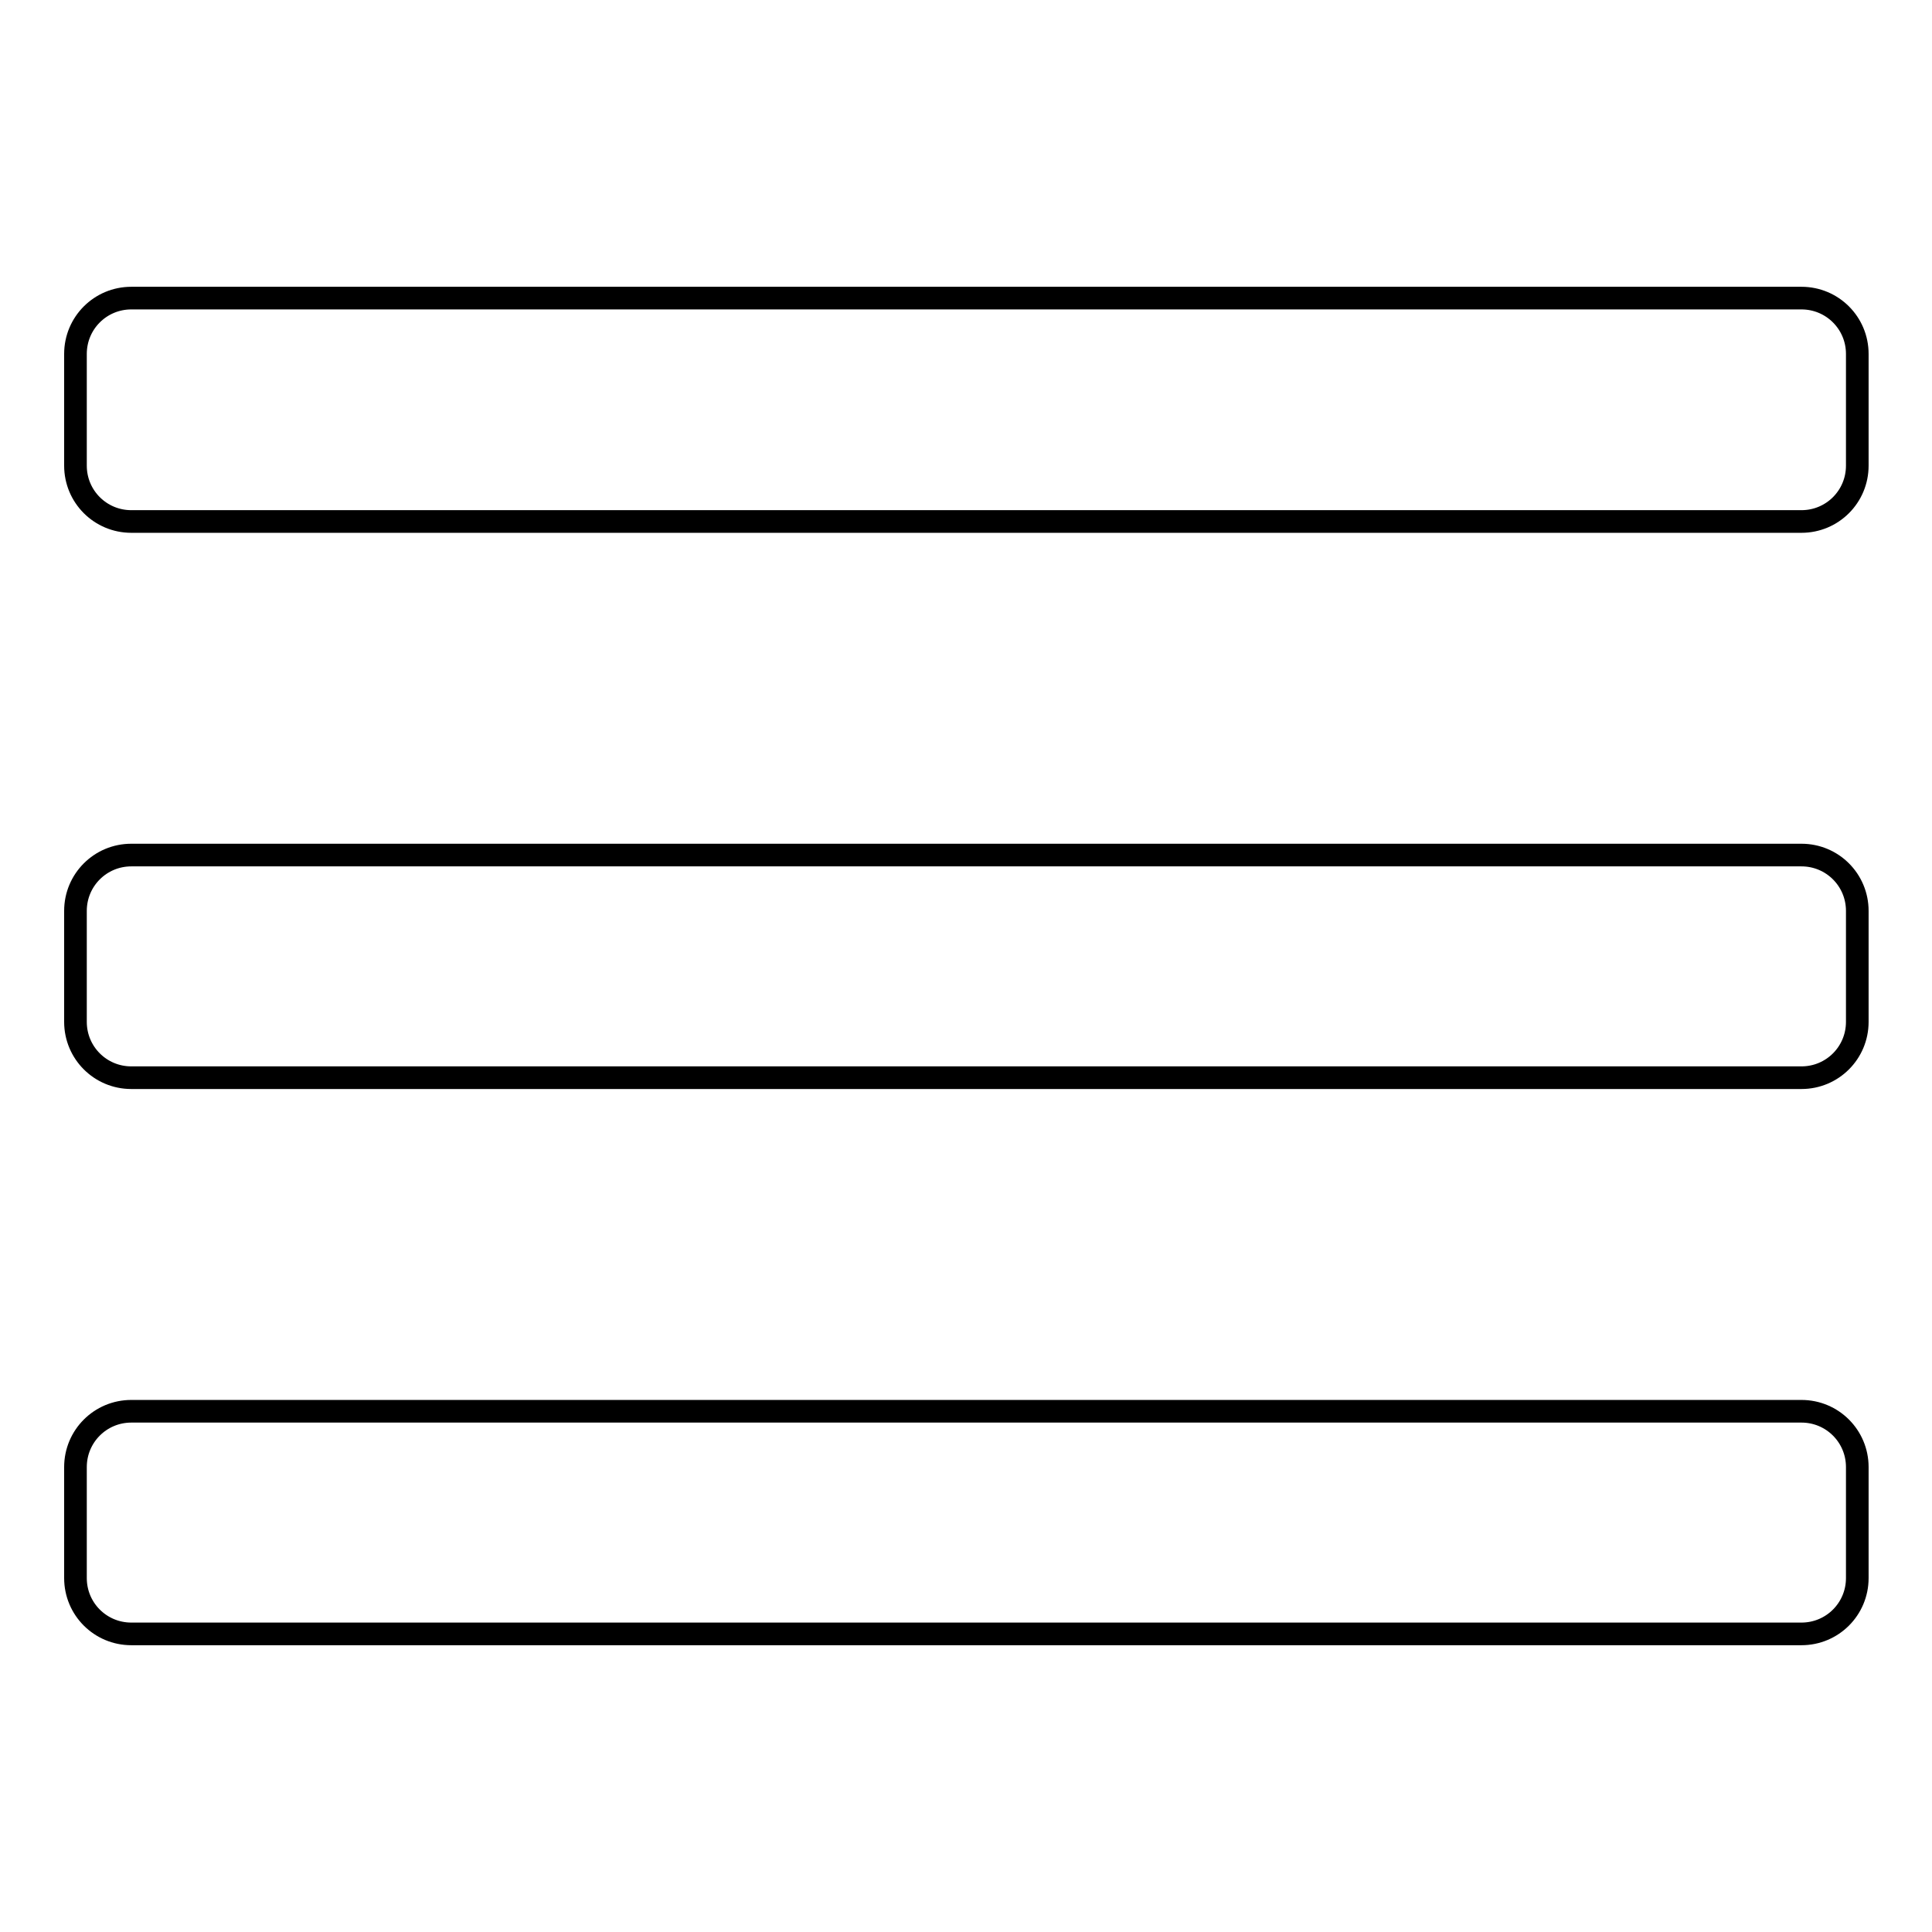
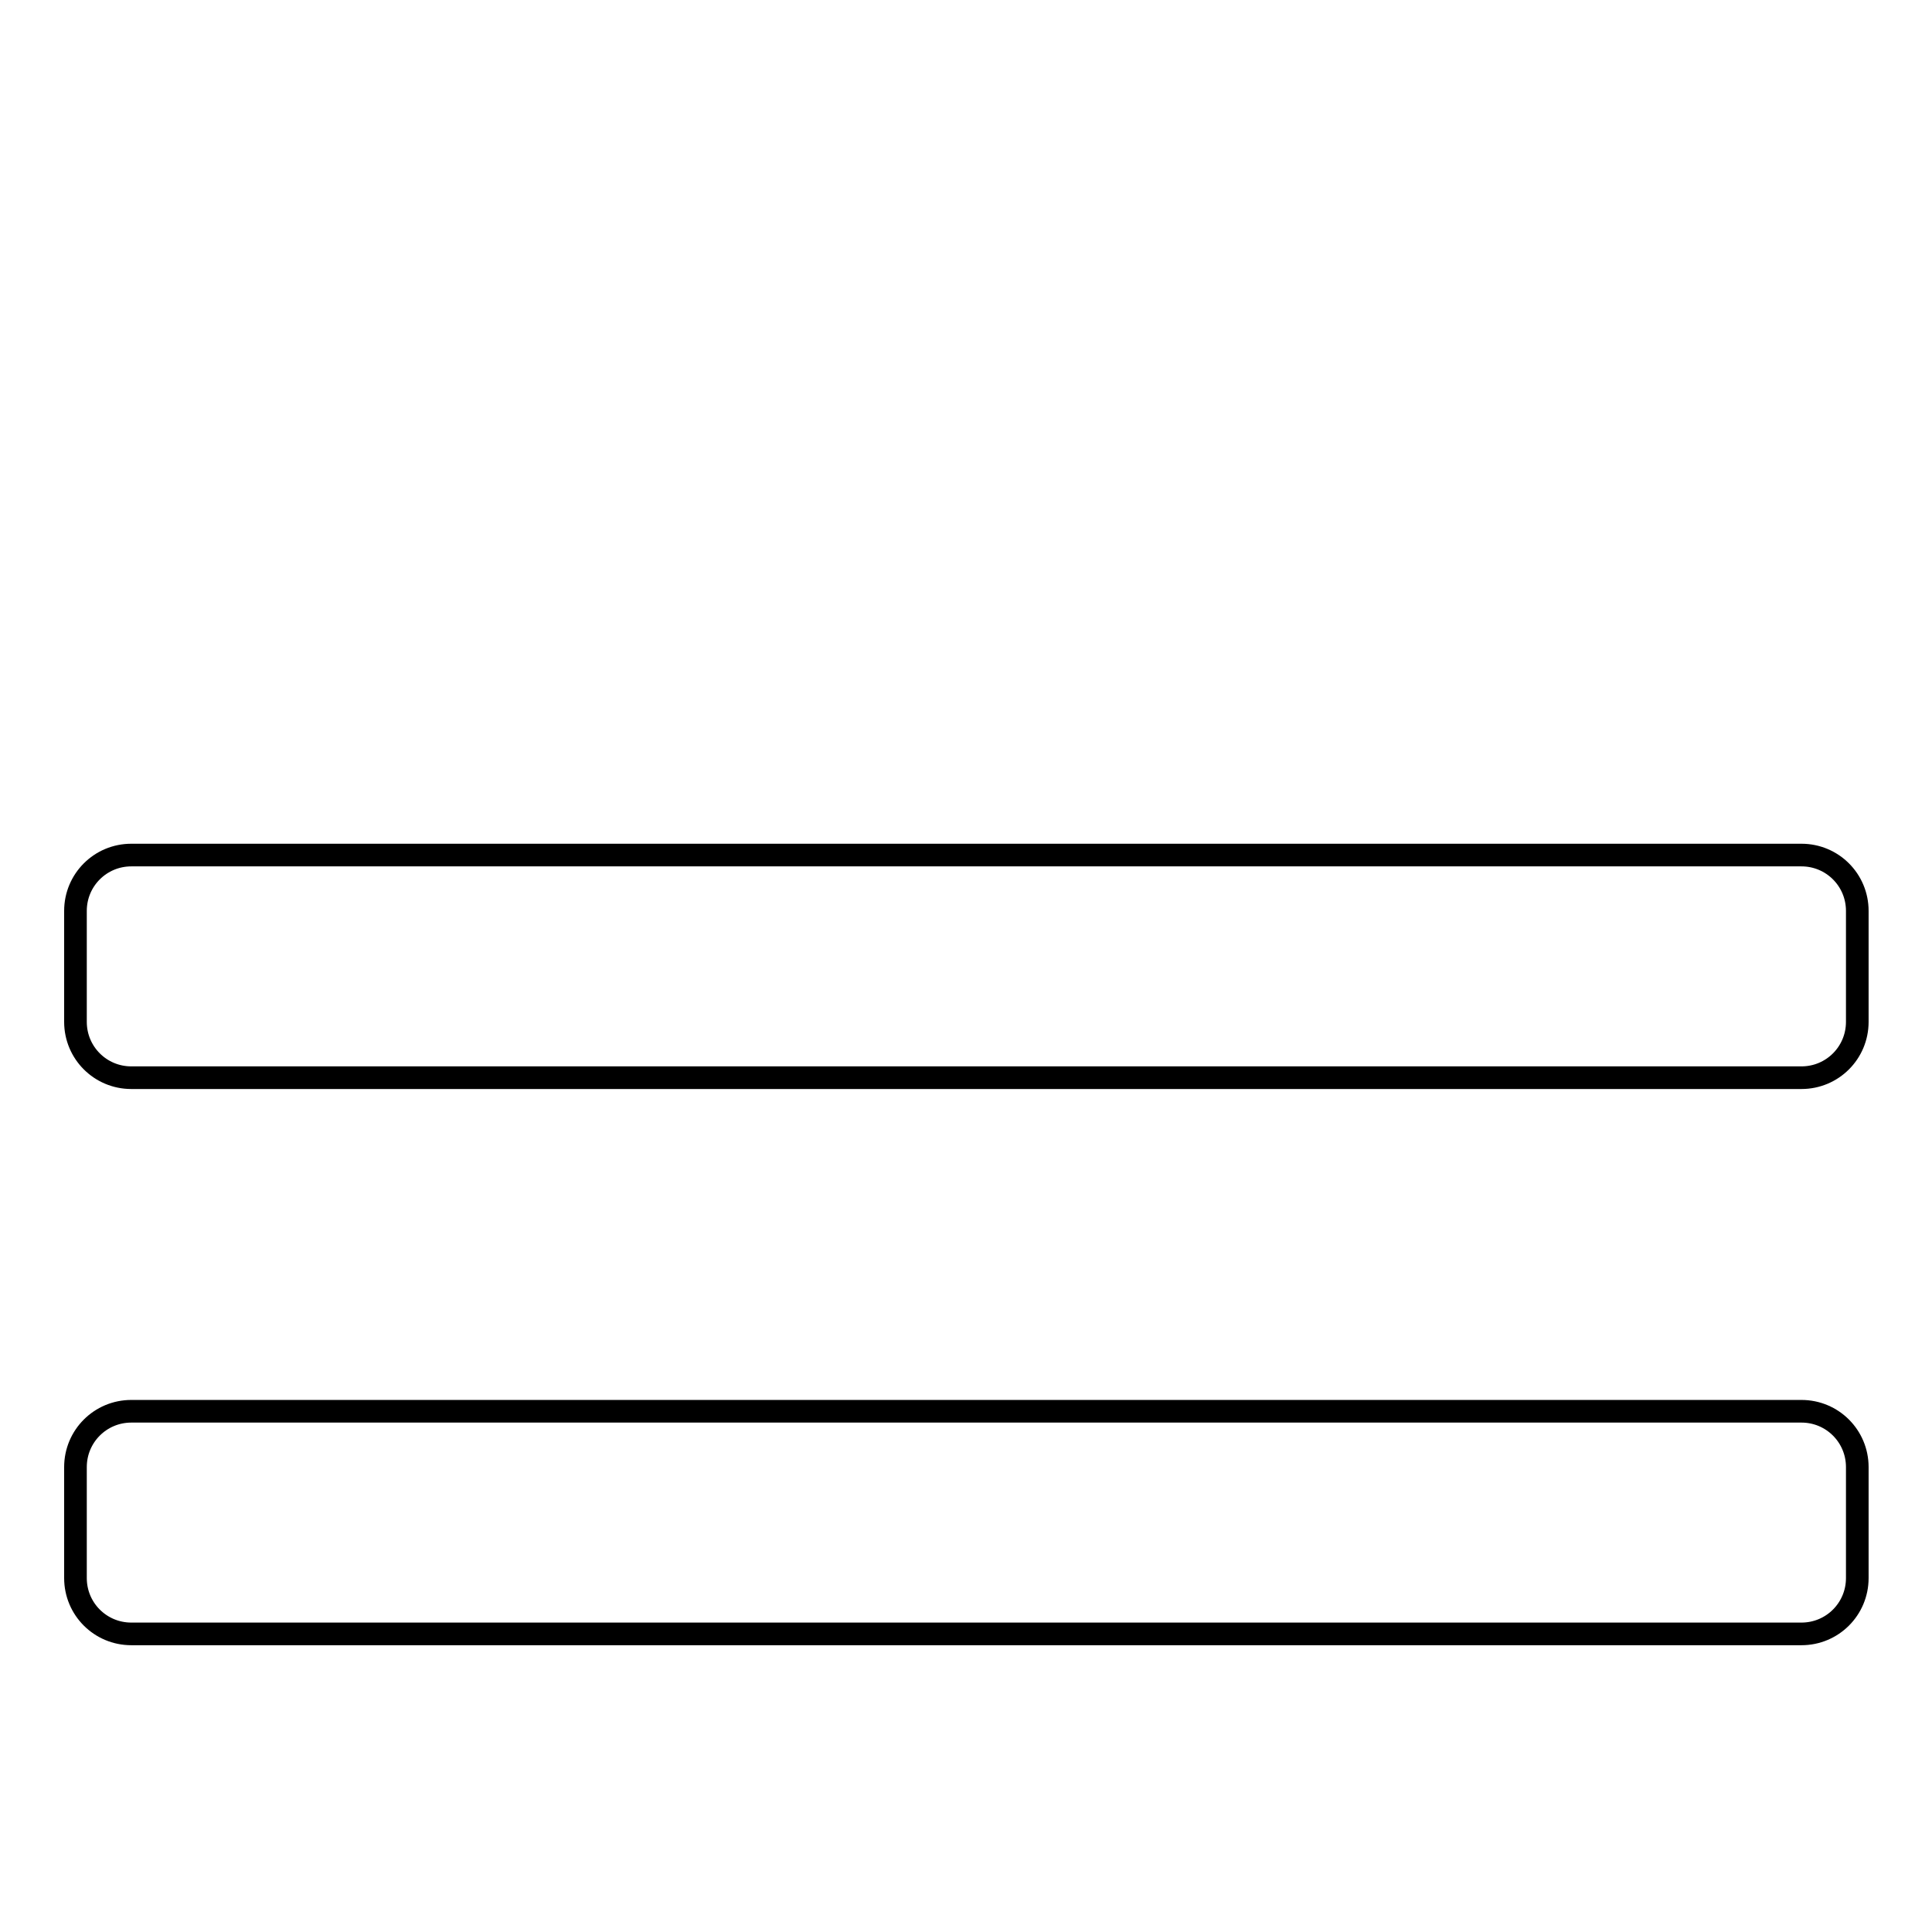
<svg xmlns="http://www.w3.org/2000/svg" version="1.1" x="0px" y="0px" viewBox="0 0 256 256" enable-background="new 0 0 256 256" xml:space="preserve">
  <g>
    <g>
-       <path stroke-width="3" fill-opacity="0" stroke="#000000" d="M17.4,39.5h221.3c4.1,0,7.4,3.3,7.4,7.4v14.8c0,4.1-3.3,7.4-7.4,7.4H17.4c-4.1,0-7.4-3.3-7.4-7.4V46.9C10,42.8,13.3,39.5,17.4,39.5z" />
      <path stroke-width="3" fill-opacity="0" stroke="#000000" d="M17.4,113.3h221.3c4.1,0,7.4,3.3,7.4,7.4v14.7c0,4.1-3.3,7.4-7.4,7.4H17.4c-4.1,0-7.4-3.3-7.4-7.4v-14.7C10,116.6,13.3,113.3,17.4,113.3z" />
      <path stroke-width="3" fill-opacity="0" stroke="#000000" d="M17.4,187h221.3c4.1,0,7.4,3.3,7.4,7.4v14.7c0,4.1-3.3,7.4-7.4,7.4H17.4c-4.1,0-7.4-3.3-7.4-7.4v-14.7C10,190.3,13.3,187,17.4,187z" />
    </g>
  </g>
</svg>